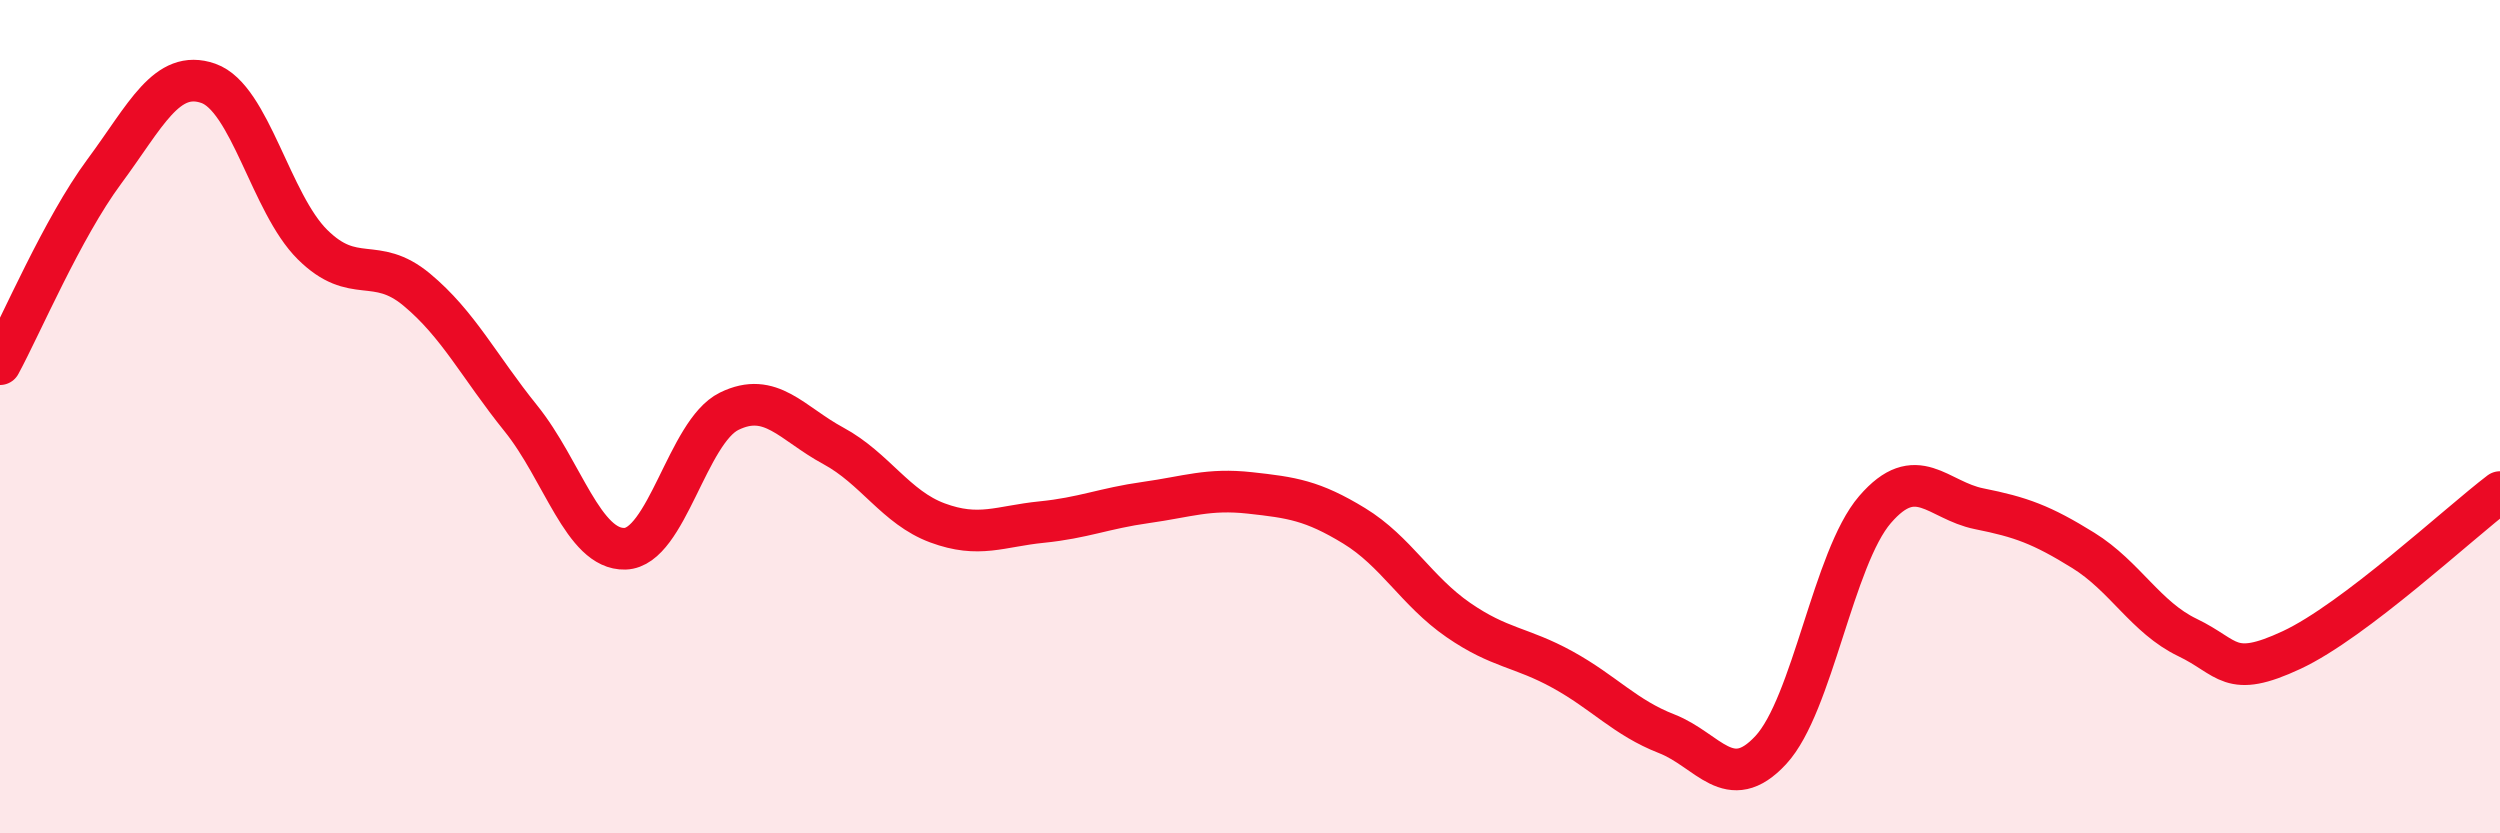
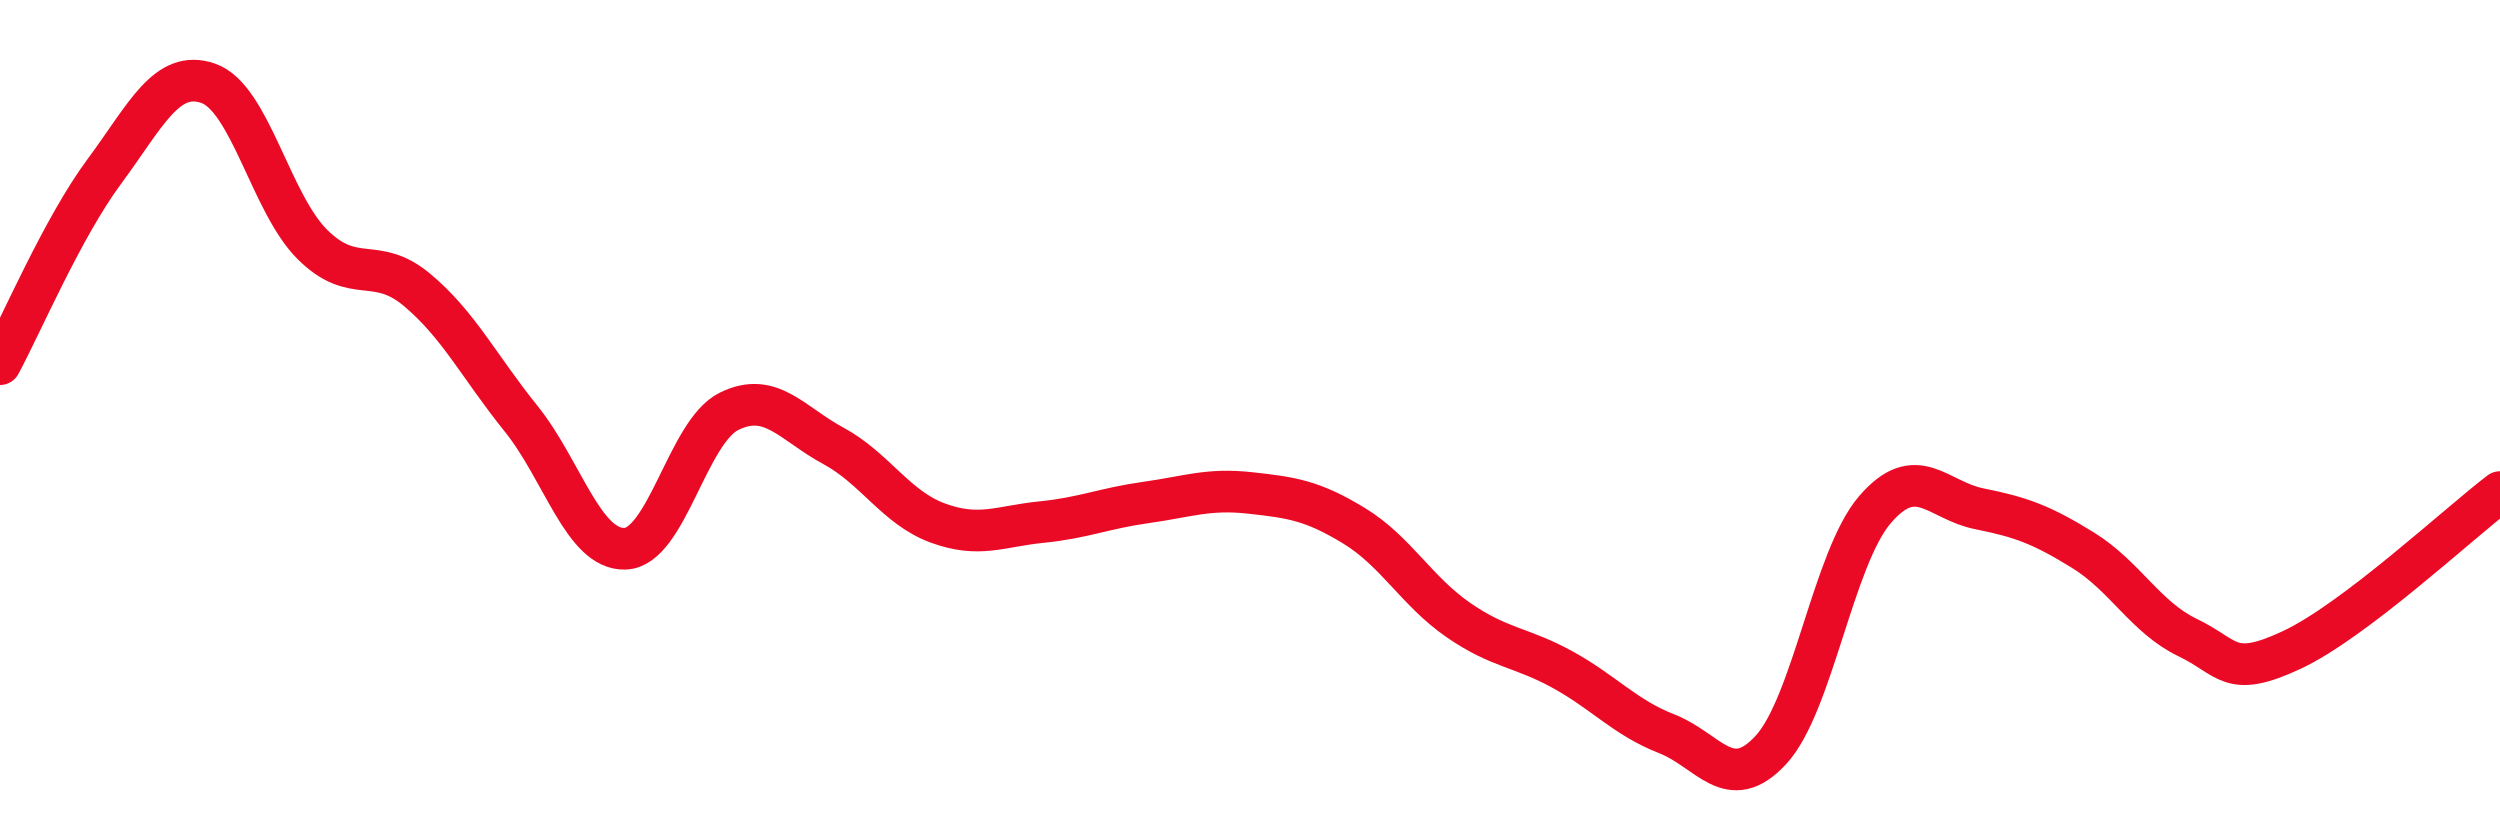
<svg xmlns="http://www.w3.org/2000/svg" width="60" height="20" viewBox="0 0 60 20">
-   <path d="M 0,8.74 C 0.5,7.82 1.5,5.47 2.5,4.12 C 3.5,2.77 4,1.65 5,2 C 6,2.35 6.5,4.88 7.5,5.87 C 8.5,6.86 9,6.12 10,6.95 C 11,7.78 11.5,8.8 12.5,10.04 C 13.5,11.28 14,13.2 15,13.17 C 16,13.14 16.5,10.36 17.5,9.87 C 18.5,9.38 19,10.16 20,10.7 C 21,11.24 21.5,12.18 22.5,12.55 C 23.5,12.92 24,12.63 25,12.53 C 26,12.43 26.5,12.2 27.5,12.06 C 28.5,11.92 29,11.72 30,11.83 C 31,11.94 31.5,12.01 32.5,12.62 C 33.5,13.23 34,14.19 35,14.88 C 36,15.57 36.5,15.52 37.5,16.07 C 38.5,16.62 39,17.22 40,17.61 C 41,18 41.5,19.08 42.5,18 C 43.5,16.92 44,13.39 45,12.23 C 46,11.07 46.5,12.01 47.5,12.21 C 48.5,12.41 49,12.59 50,13.21 C 51,13.83 51.5,14.82 52.5,15.3 C 53.5,15.78 53.5,16.3 55,15.6 C 56.5,14.9 59,12.57 60,11.81L60 20L0 20Z" fill="#EB0A25" opacity="0.1" stroke-linecap="round" stroke-linejoin="round" />
  <path d="M 0,8.74 C 0.5,7.82 1.5,5.47 2.5,4.12 C 3.5,2.77 4,1.65 5,2 C 6,2.35 6.5,4.88 7.5,5.87 C 8.5,6.86 9,6.12 10,6.95 C 11,7.78 11.5,8.8 12.5,10.04 C 13.5,11.28 14,13.2 15,13.17 C 16,13.14 16.5,10.36 17.5,9.87 C 18.5,9.38 19,10.16 20,10.7 C 21,11.24 21.5,12.18 22.5,12.55 C 23.5,12.92 24,12.63 25,12.53 C 26,12.43 26.5,12.2 27.5,12.06 C 28.5,11.92 29,11.72 30,11.83 C 31,11.94 31.5,12.01 32.5,12.62 C 33.5,13.23 34,14.19 35,14.88 C 36,15.57 36.5,15.52 37.5,16.07 C 38.5,16.62 39,17.22 40,17.61 C 41,18 41.5,19.08 42.5,18 C 43.5,16.92 44,13.39 45,12.23 C 46,11.07 46.5,12.01 47.5,12.21 C 48.5,12.41 49,12.59 50,13.21 C 51,13.83 51.5,14.82 52.5,15.3 C 53.5,15.78 53.5,16.3 55,15.6 C 56.5,14.9 59,12.57 60,11.81" stroke="#EB0A25" stroke-width="1" fill="none" stroke-linecap="round" stroke-linejoin="round" />
</svg>